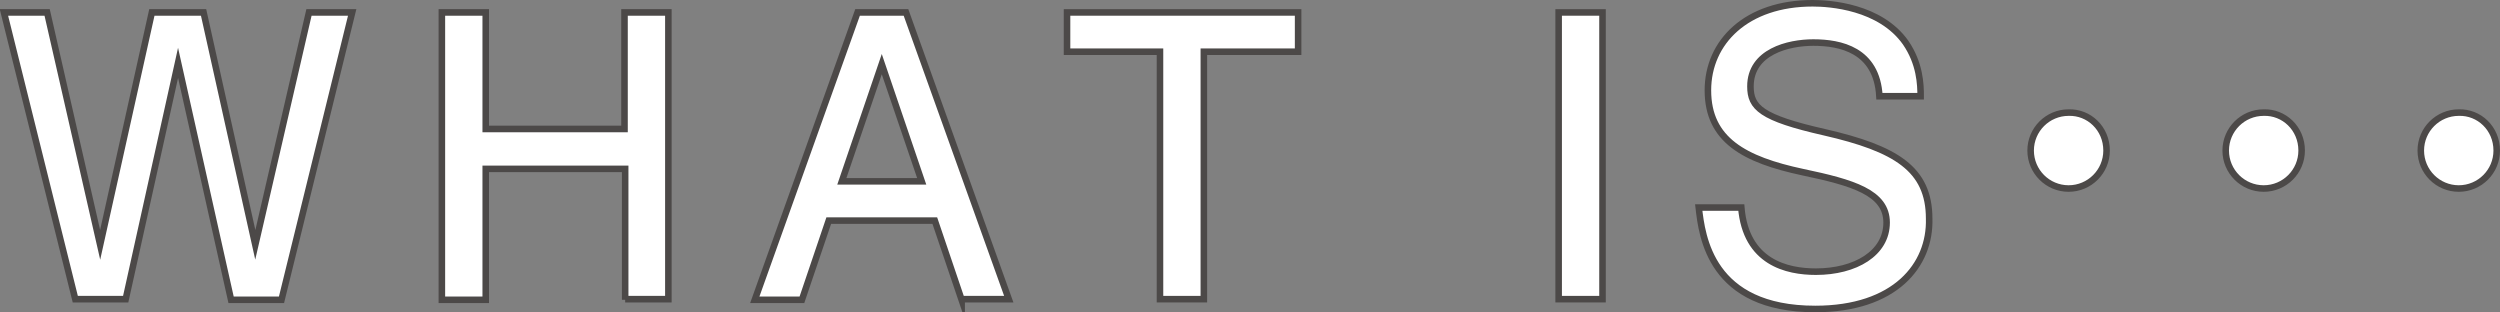
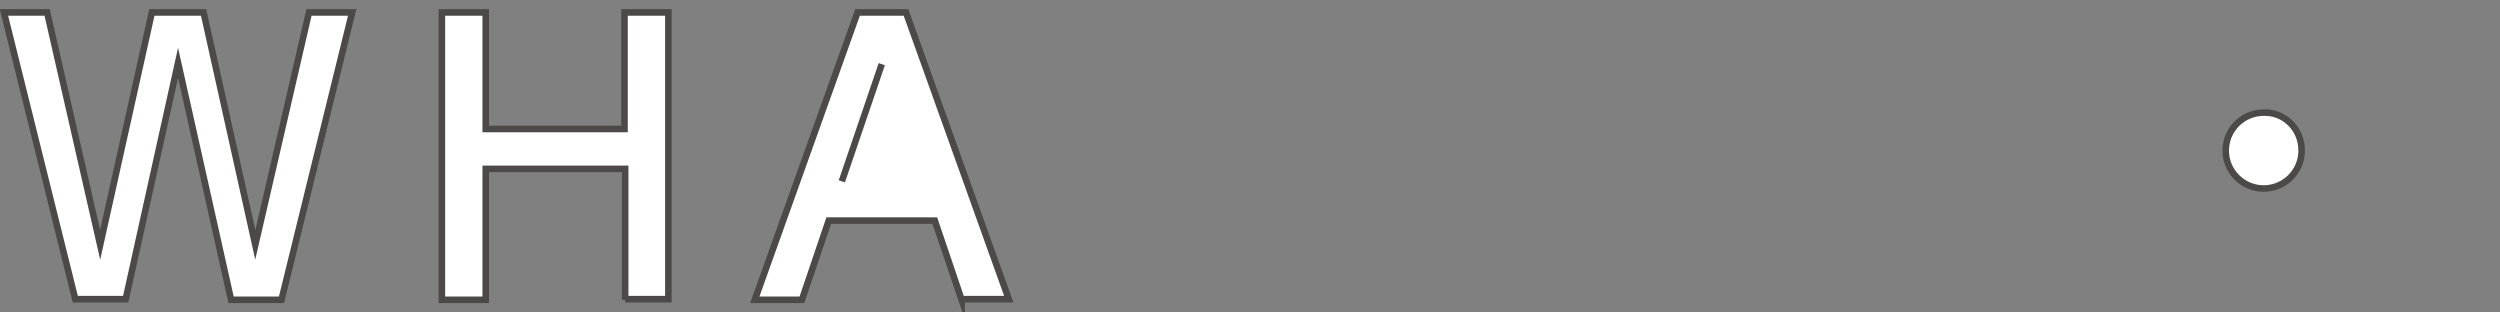
<svg xmlns="http://www.w3.org/2000/svg" version="1.1" id="レイヤー_1" x="0px" y="0px" viewBox="0 0 381.9 47.7" style="enable-background:new 0 0 381.9 47.7;" xml:space="preserve">
  <rect x="0" y="0" width="381.9" height="47.7" fill="#808080" stroke="none" />
  <style type="text/css">
	.st0{fill:#FFFFFF;stroke:#4C4948;stroke-miterlimit:10;}
</style>
  <g>
    <g>
      <g>
        <g>
          <path class="st0" d="M43,45.8h-7.7L27.2,9.6l-8,36.1h-7.7L0.6,1.9h6.6l8.1,35.5l7.9-35.5h7.9l7.9,35.5l8.2-35.5h6.6L43,45.8z" />
          <path class="st0" d="M95.5,45.8v-20H74.2v20h-6.7V1.9h6.7v17.8h21.2V1.9h6.7v43.8H95.5z" />
-           <path class="st0" d="M146.9,45.8l-4.1-12.1h-16.2l-4.1,12.1h-7.2L131,1.9h7.4l15.7,43.8H146.9z M134.7,9.8l-6.1,17.9h12.2      L134.7,9.8z" />
-           <path class="st0" d="M183.9,7.9v37.8h-6.7V7.9H163v-6h35.3v6H183.9z" />
-           <path class="st0" d="M238.1,45.8V1.9h6.7v43.8H238.1z" />
-           <path class="st0" d="M277.3,47.2c-16,0-17.3-11.1-17.8-15.5h6.5c0.7,8.4,7,9.8,11.4,9.8c6,0,10.8-2.8,10.8-7.5      c0-4.6-5.2-6.1-12.8-7.7c-8.9-1.9-14.5-4.9-14.5-12.5c0-7.4,5.9-13.3,16-13.3c2.6,0,10.3,0.5,14.2,6c2.2,3.2,2.3,6.4,2.3,8.2      h-6.3c-0.4-7.1-6-8.2-10.1-8.2c-3.8,0-9.6,1.4-9.6,6.7c0,3.2,1.6,4.8,11.3,7c10.9,2.5,16,5.6,16,13.2      C294.9,40.5,289.5,47.2,277.3,47.2z" />
-           <path class="st0" d="M321.8,23c0,3.2-2.6,5.8-5.8,5.8c-3.2,0-5.8-2.6-5.8-5.8c0-3.2,2.6-5.8,5.8-5.8      C319.1,17.1,321.8,19.6,321.8,23z" />
+           <path class="st0" d="M146.9,45.8l-4.1-12.1h-16.2l-4.1,12.1h-7.2L131,1.9h7.4l15.7,43.8H146.9z M134.7,9.8l-6.1,17.9L134.7,9.8z" />
          <path class="st0" d="M351.6,23c0,3.2-2.6,5.8-5.8,5.8c-3.2,0-5.8-2.6-5.8-5.8c0-3.2,2.6-5.8,5.8-5.8      C348.9,17.1,351.6,19.6,351.6,23z" />
-           <path class="st0" d="M381.4,23c0,3.2-2.6,5.8-5.8,5.8c-3.2,0-5.8-2.6-5.8-5.8c0-3.2,2.6-5.8,5.8-5.8      C378.7,17.1,381.4,19.6,381.4,23z" />
        </g>
      </g>
    </g>
  </g>
</svg>